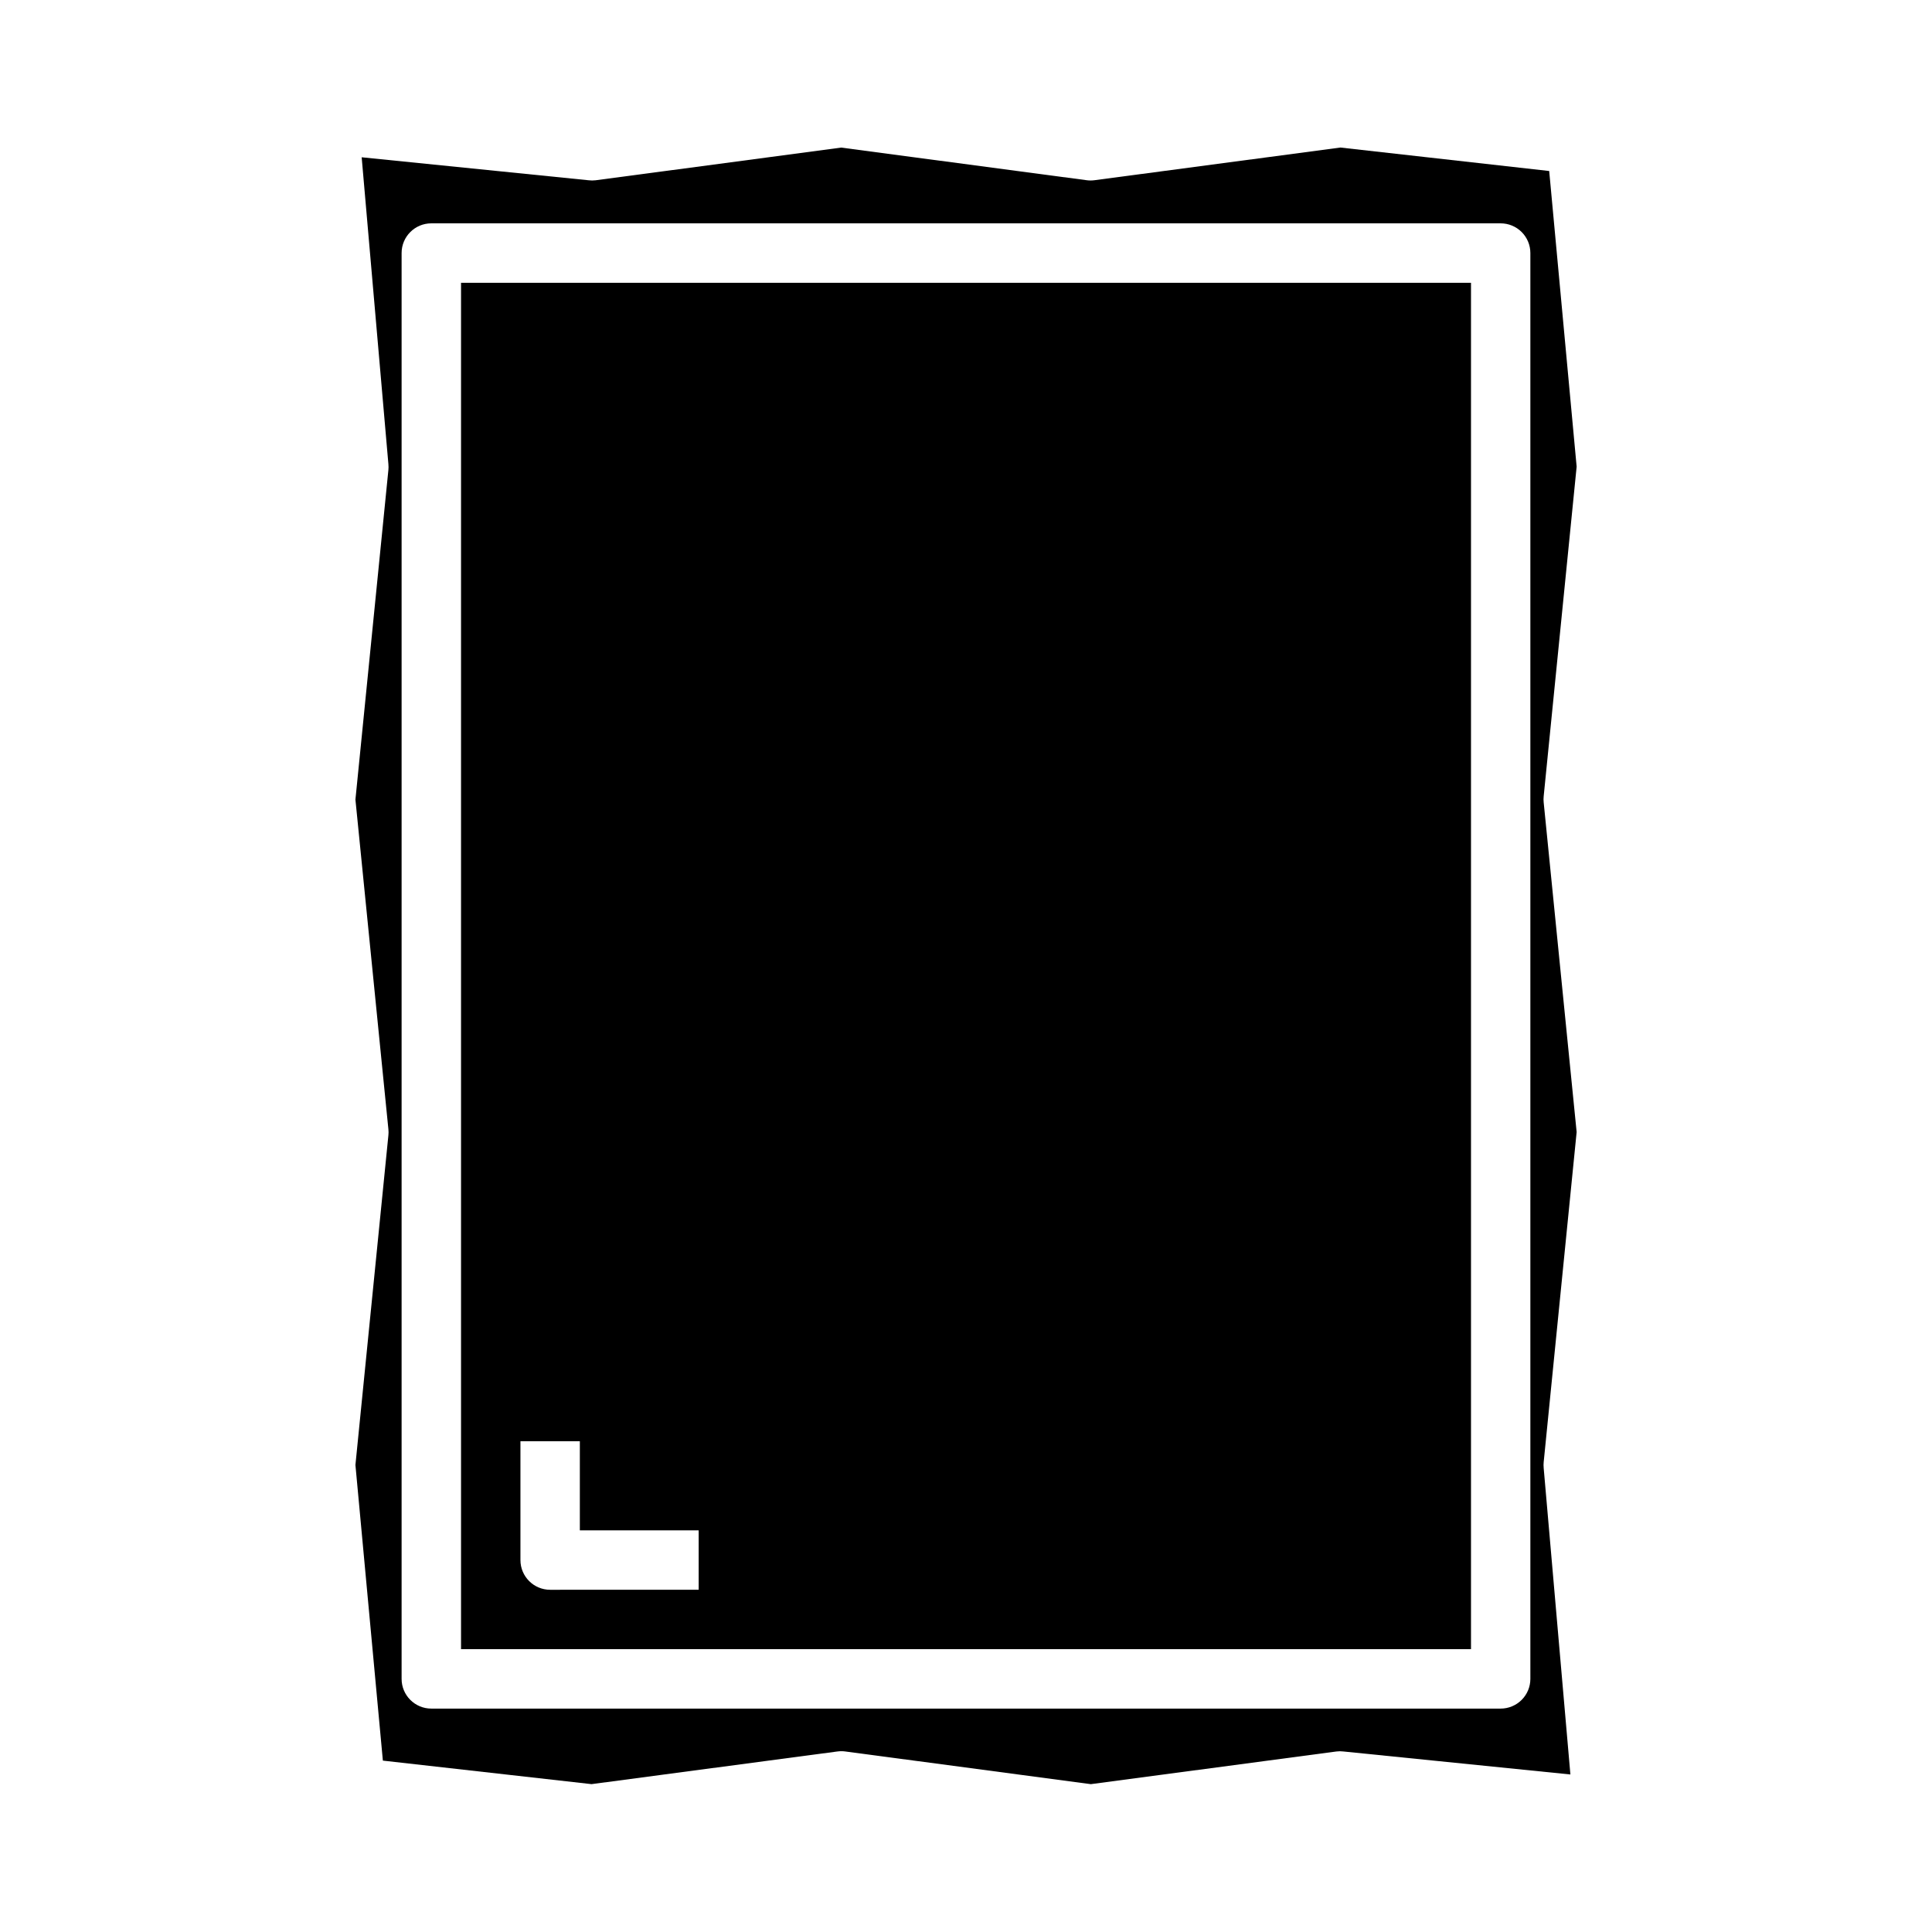
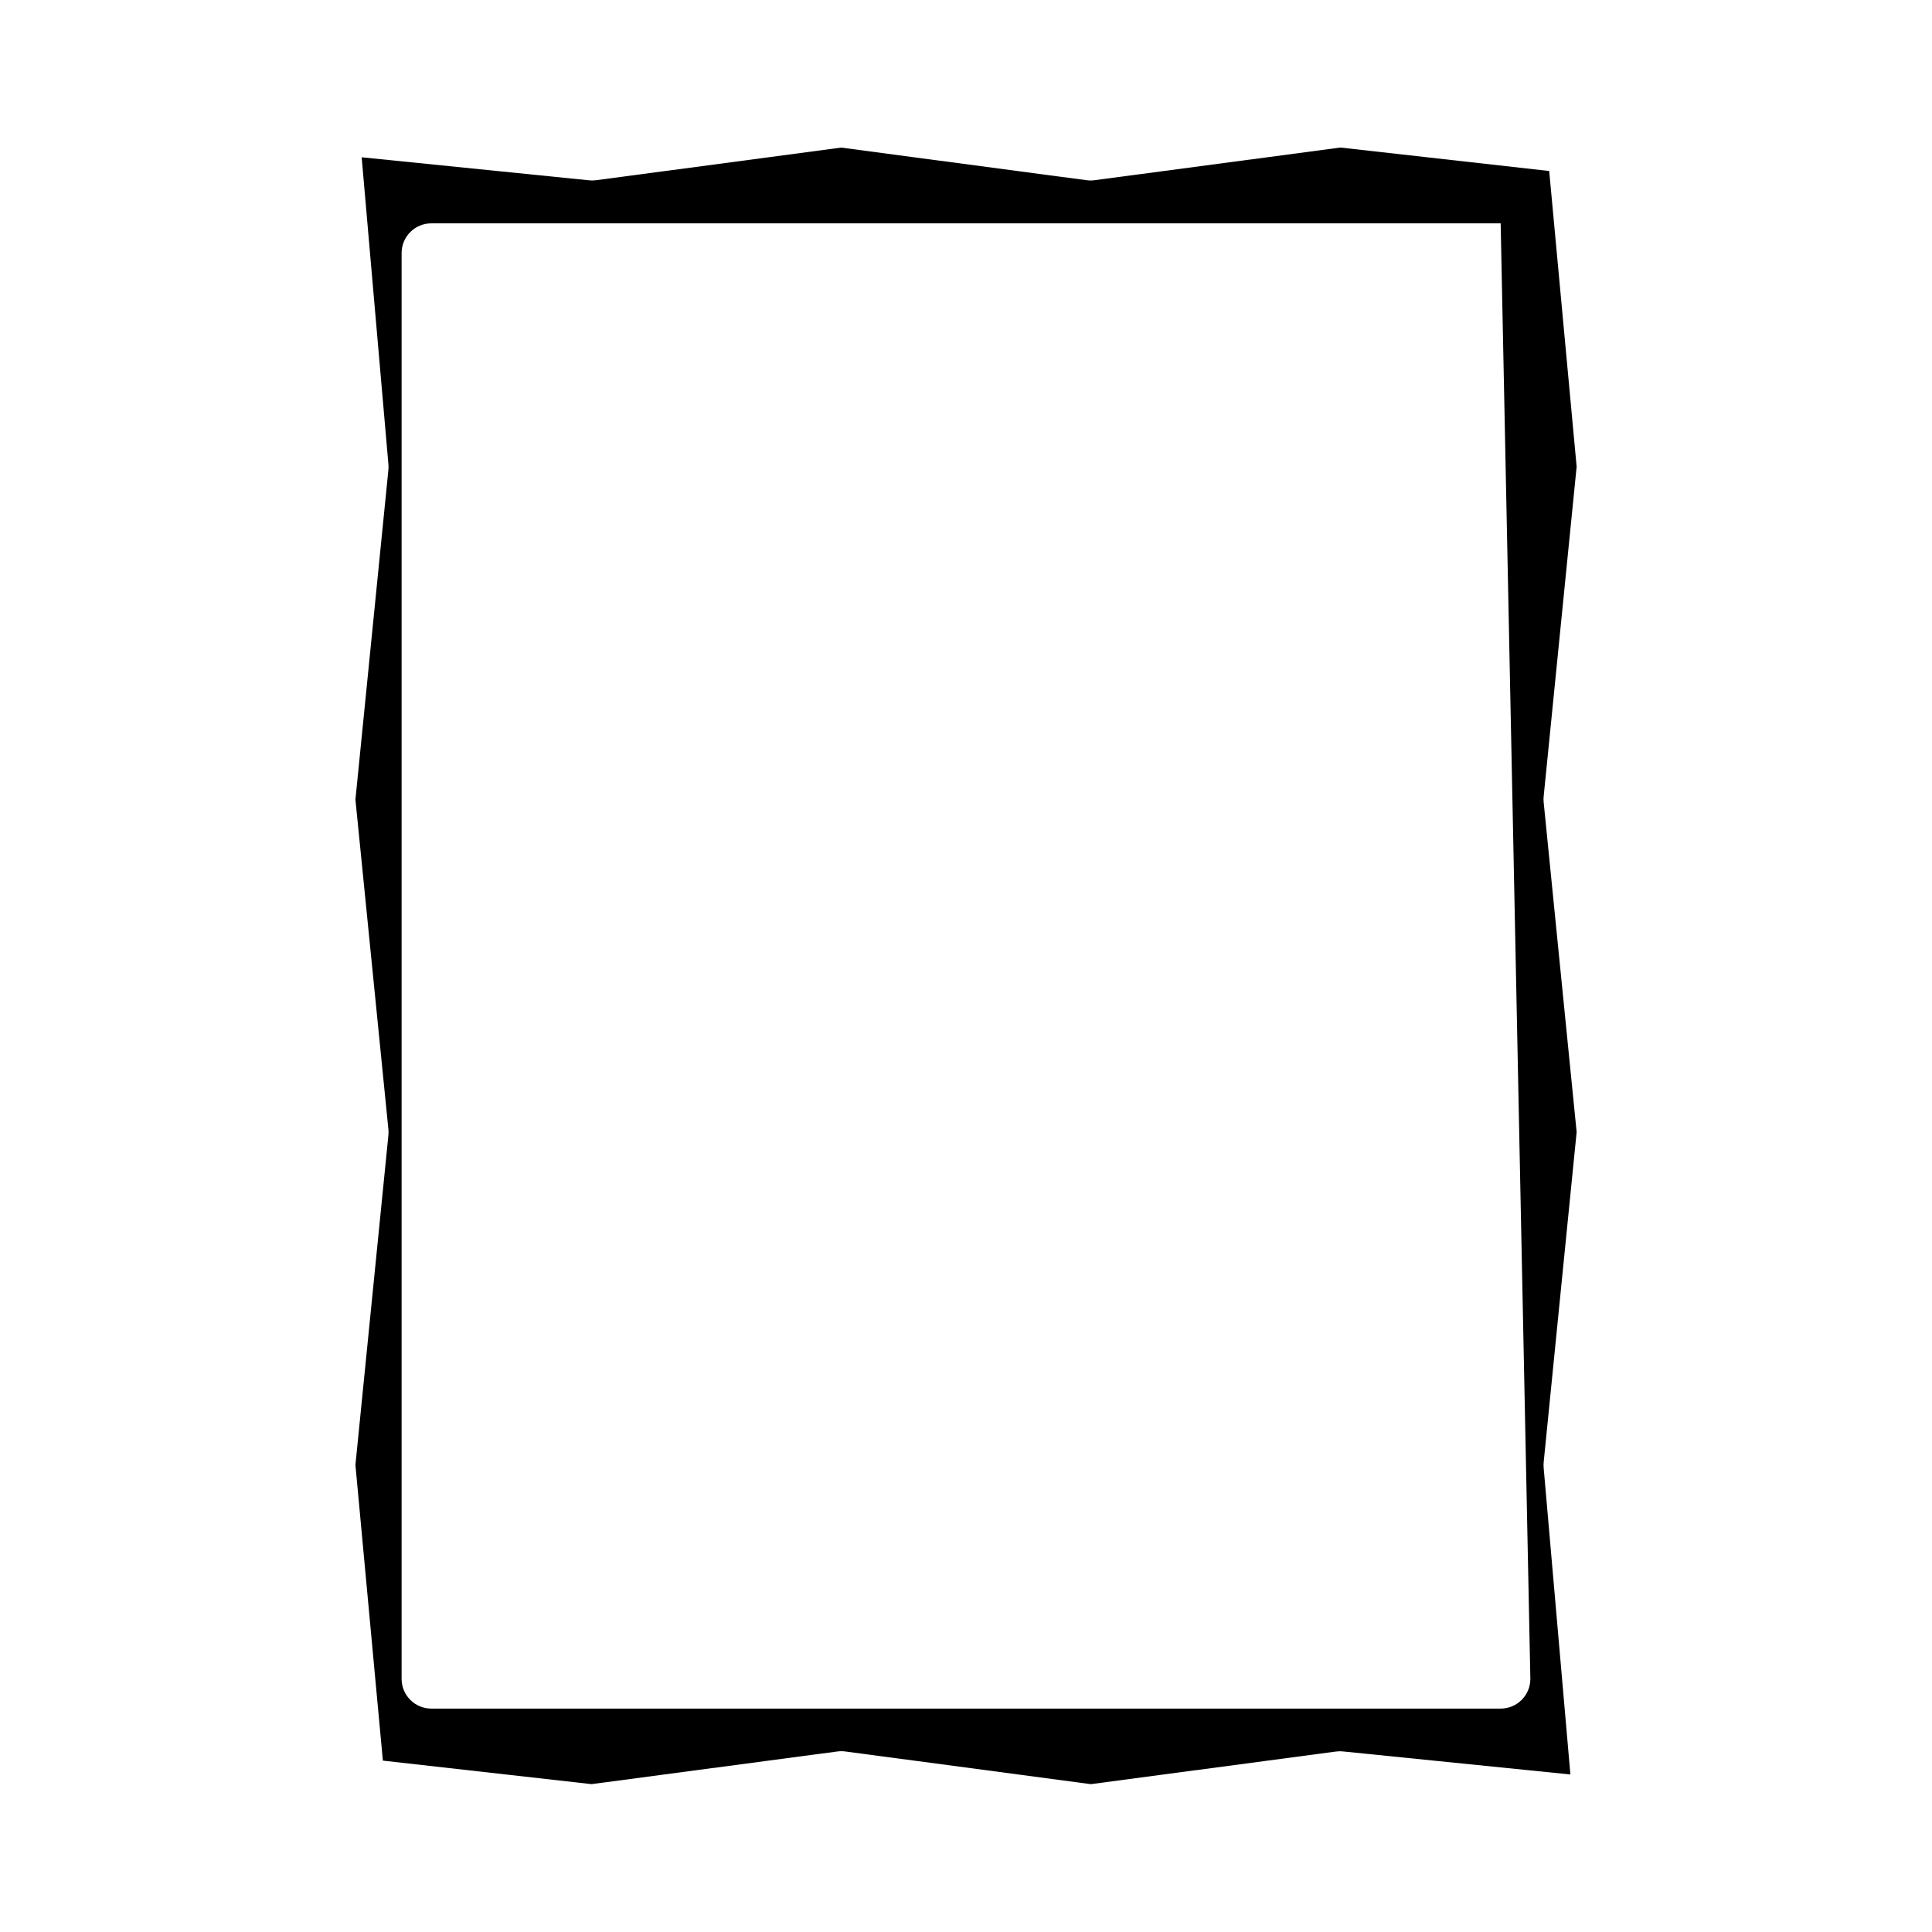
<svg xmlns="http://www.w3.org/2000/svg" fill="#000000" width="800px" height="800px" version="1.1" viewBox="144 144 512 512">
  <g>
-     <path d="m266.18 581.05h267.65v-362.11h-267.65zm15.742-55.105h15.742v23.617h31.488v15.742l-39.359 0.004c-4.348 0-7.871-3.527-7.871-7.875z" />
-     <path d="m499.23 183.1-65.18 8.66c-0.691 0.094-1.391 0.094-2.078 0l-65.039-8.645-65.094 8.66c-0.609 0.074-1.223 0.074-1.828 0l-60.164-6.094 7.086 81.367-0.004-0.004c0.047 0.492 0.047 0.984 0 1.473l-8.738 87.379 8.738 87.379c0.055 0.523 0.055 1.051 0 1.574l-8.738 87.379 7.273 78.352 55.301 6.234 65.18-8.66 0.004 0.004c0.688-0.098 1.383-0.098 2.07 0l65.07 8.66 65.094-8.66c0.605-0.078 1.219-0.078 1.824 0l60.164 6.094-7.086-81.277 0.004-0.004c-0.047-0.488-0.047-0.977 0-1.465l8.738-87.504-8.738-87.379c-0.055-0.523-0.055-1.051 0-1.574l8.738-87.379-7.273-78.352zm50.332 405.82c0 2.09-0.828 4.09-2.305 5.566-1.477 1.477-3.481 2.309-5.566 2.309h-283.39c-4.348 0-7.871-3.527-7.871-7.875v-377.86c0-4.348 3.523-7.871 7.871-7.871h283.39c2.086 0 4.09 0.828 5.566 2.305 1.477 1.477 2.305 3.477 2.305 5.566z" />
+     <path d="m499.23 183.1-65.18 8.66c-0.691 0.094-1.391 0.094-2.078 0l-65.039-8.645-65.094 8.66c-0.609 0.074-1.223 0.074-1.828 0l-60.164-6.094 7.086 81.367-0.004-0.004c0.047 0.492 0.047 0.984 0 1.473l-8.738 87.379 8.738 87.379c0.055 0.523 0.055 1.051 0 1.574l-8.738 87.379 7.273 78.352 55.301 6.234 65.18-8.66 0.004 0.004c0.688-0.098 1.383-0.098 2.07 0l65.07 8.66 65.094-8.66c0.605-0.078 1.219-0.078 1.824 0l60.164 6.094-7.086-81.277 0.004-0.004c-0.047-0.488-0.047-0.977 0-1.465l8.738-87.504-8.738-87.379c-0.055-0.523-0.055-1.051 0-1.574l8.738-87.379-7.273-78.352zm50.332 405.82c0 2.09-0.828 4.09-2.305 5.566-1.477 1.477-3.481 2.309-5.566 2.309h-283.39c-4.348 0-7.871-3.527-7.871-7.875v-377.86c0-4.348 3.523-7.871 7.871-7.871h283.39z" />
  </g>
</svg>